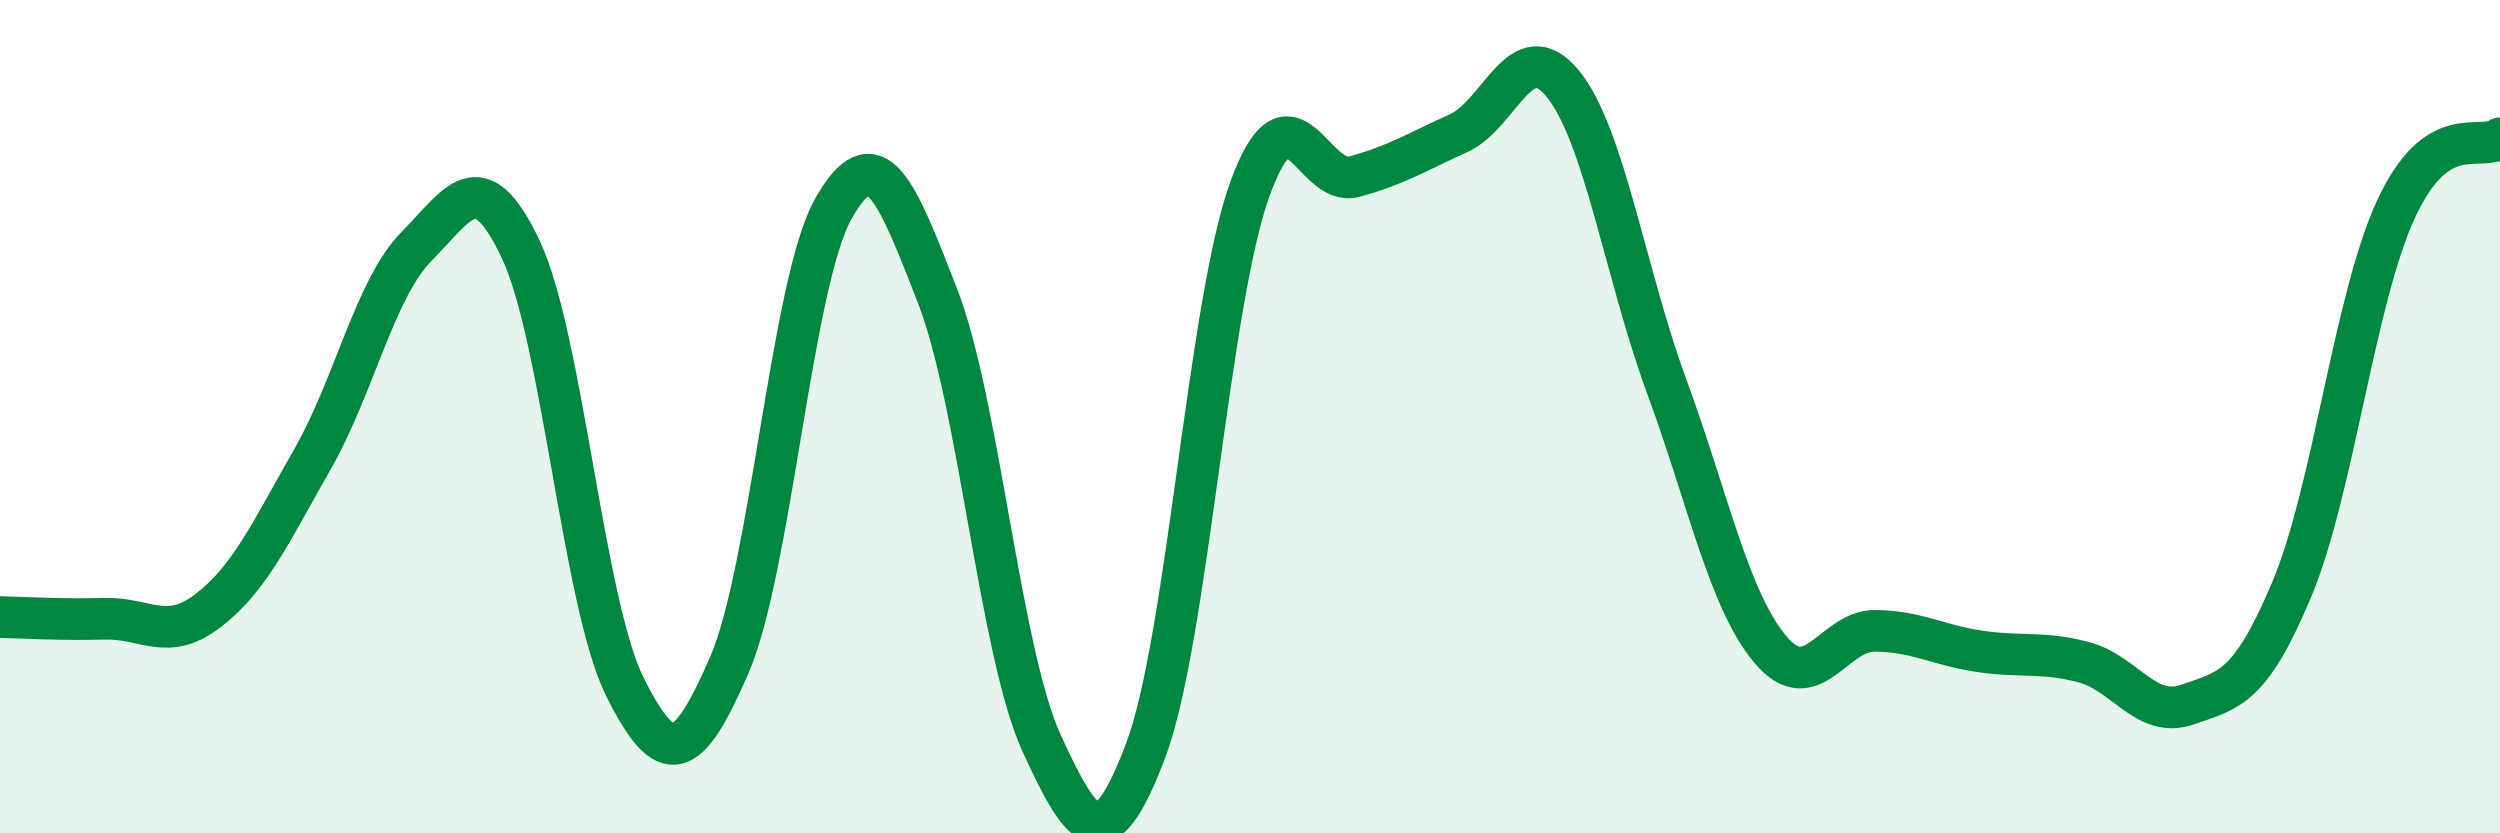
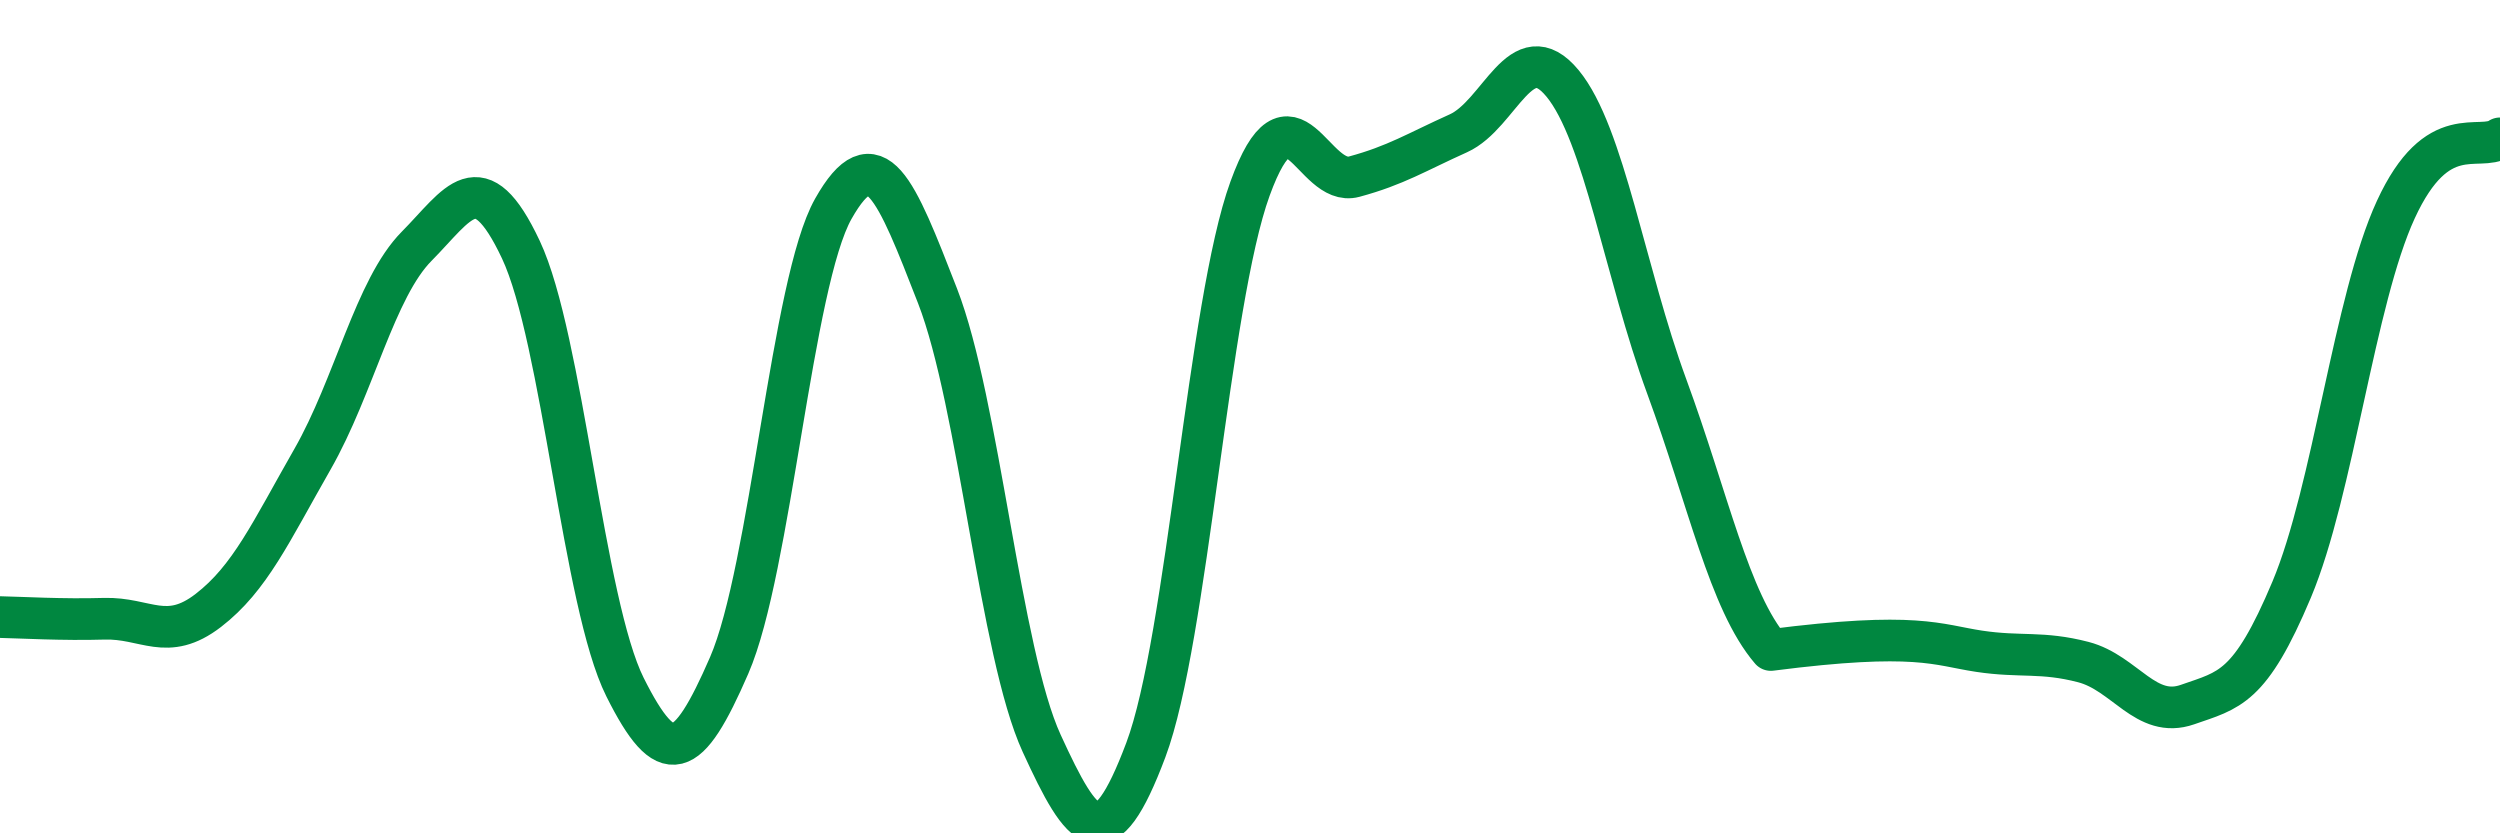
<svg xmlns="http://www.w3.org/2000/svg" width="60" height="20" viewBox="0 0 60 20">
-   <path d="M 0,14.81 C 0.5,14.82 1.5,14.88 2.5,14.85 C 3.5,14.82 4,15.42 5,14.65 C 6,13.88 6.5,12.77 7.5,11.02 C 8.5,9.27 9,6.92 10,5.91 C 11,4.9 11.5,3.87 12.5,5.99 C 13.5,8.11 14,14.49 15,16.49 C 16,18.49 16.5,18.27 17.5,15.97 C 18.5,13.67 19,6.78 20,5.01 C 21,3.24 21.5,4.53 22.5,7.1 C 23.5,9.67 24,15.66 25,17.84 C 26,20.02 26.5,20.66 27.5,18 C 28.5,15.34 29,7.28 30,4.53 C 31,1.78 31.5,4.51 32.5,4.24 C 33.5,3.97 34,3.65 35,3.2 C 36,2.75 36.5,0.79 37.5,2 C 38.5,3.21 39,6.55 40,9.27 C 41,11.99 41.5,14.43 42.5,15.6 C 43.5,16.77 44,15.13 45,15.14 C 46,15.15 46.5,15.48 47.5,15.63 C 48.5,15.78 49,15.63 50,15.89 C 51,16.15 51.5,17.26 52.5,16.91 C 53.5,16.56 54,16.53 55,14.15 C 56,11.77 56.5,7.2 57.5,5.03 C 58.5,2.86 59.5,3.66 60,3.32L60 20L0 20Z" fill="#008740" opacity="0.1" stroke-linecap="round" stroke-linejoin="round" />
-   <path d="M 0,14.81 C 0.5,14.82 1.5,14.88 2.5,14.85 C 3.5,14.82 4,15.42 5,14.65 C 6,13.88 6.5,12.77 7.5,11.02 C 8.5,9.27 9,6.92 10,5.91 C 11,4.9 11.5,3.87 12.5,5.99 C 13.5,8.11 14,14.49 15,16.49 C 16,18.49 16.5,18.27 17.5,15.97 C 18.5,13.67 19,6.78 20,5.01 C 21,3.24 21.5,4.53 22.5,7.1 C 23.5,9.67 24,15.66 25,17.84 C 26,20.02 26.5,20.66 27.5,18 C 28.5,15.34 29,7.28 30,4.53 C 31,1.78 31.5,4.51 32.5,4.24 C 33.5,3.97 34,3.65 35,3.2 C 36,2.75 36.5,0.79 37.5,2 C 38.5,3.21 39,6.55 40,9.27 C 41,11.99 41.5,14.43 42.5,15.6 C 43.5,16.77 44,15.13 45,15.14 C 46,15.15 46.5,15.48 47.5,15.63 C 48.5,15.78 49,15.63 50,15.89 C 51,16.15 51.5,17.26 52.5,16.91 C 53.5,16.56 54,16.53 55,14.15 C 56,11.77 56.5,7.2 57.5,5.03 C 58.5,2.86 59.5,3.66 60,3.32" stroke="#008740" stroke-width="1" fill="none" stroke-linecap="round" stroke-linejoin="round" />
+   <path d="M 0,14.81 C 0.5,14.82 1.5,14.88 2.5,14.85 C 3.5,14.82 4,15.42 5,14.65 C 6,13.88 6.5,12.77 7.5,11.02 C 8.5,9.27 9,6.92 10,5.91 C 11,4.9 11.5,3.87 12.5,5.99 C 13.5,8.11 14,14.49 15,16.49 C 16,18.49 16.5,18.27 17.5,15.97 C 18.5,13.67 19,6.78 20,5.01 C 21,3.24 21.5,4.53 22.5,7.1 C 23.5,9.67 24,15.66 25,17.84 C 26,20.02 26.5,20.66 27.5,18 C 28.5,15.34 29,7.28 30,4.53 C 31,1.78 31.5,4.51 32.5,4.24 C 33.5,3.97 34,3.65 35,3.2 C 36,2.75 36.5,0.79 37.5,2 C 38.5,3.21 39,6.55 40,9.27 C 41,11.99 41.5,14.43 42.5,15.6 C 46,15.15 46.5,15.48 47.5,15.63 C 48.5,15.78 49,15.63 50,15.89 C 51,16.15 51.5,17.26 52.5,16.91 C 53.5,16.56 54,16.53 55,14.15 C 56,11.77 56.5,7.2 57.5,5.03 C 58.5,2.86 59.5,3.66 60,3.32" stroke="#008740" stroke-width="1" fill="none" stroke-linecap="round" stroke-linejoin="round" />
</svg>